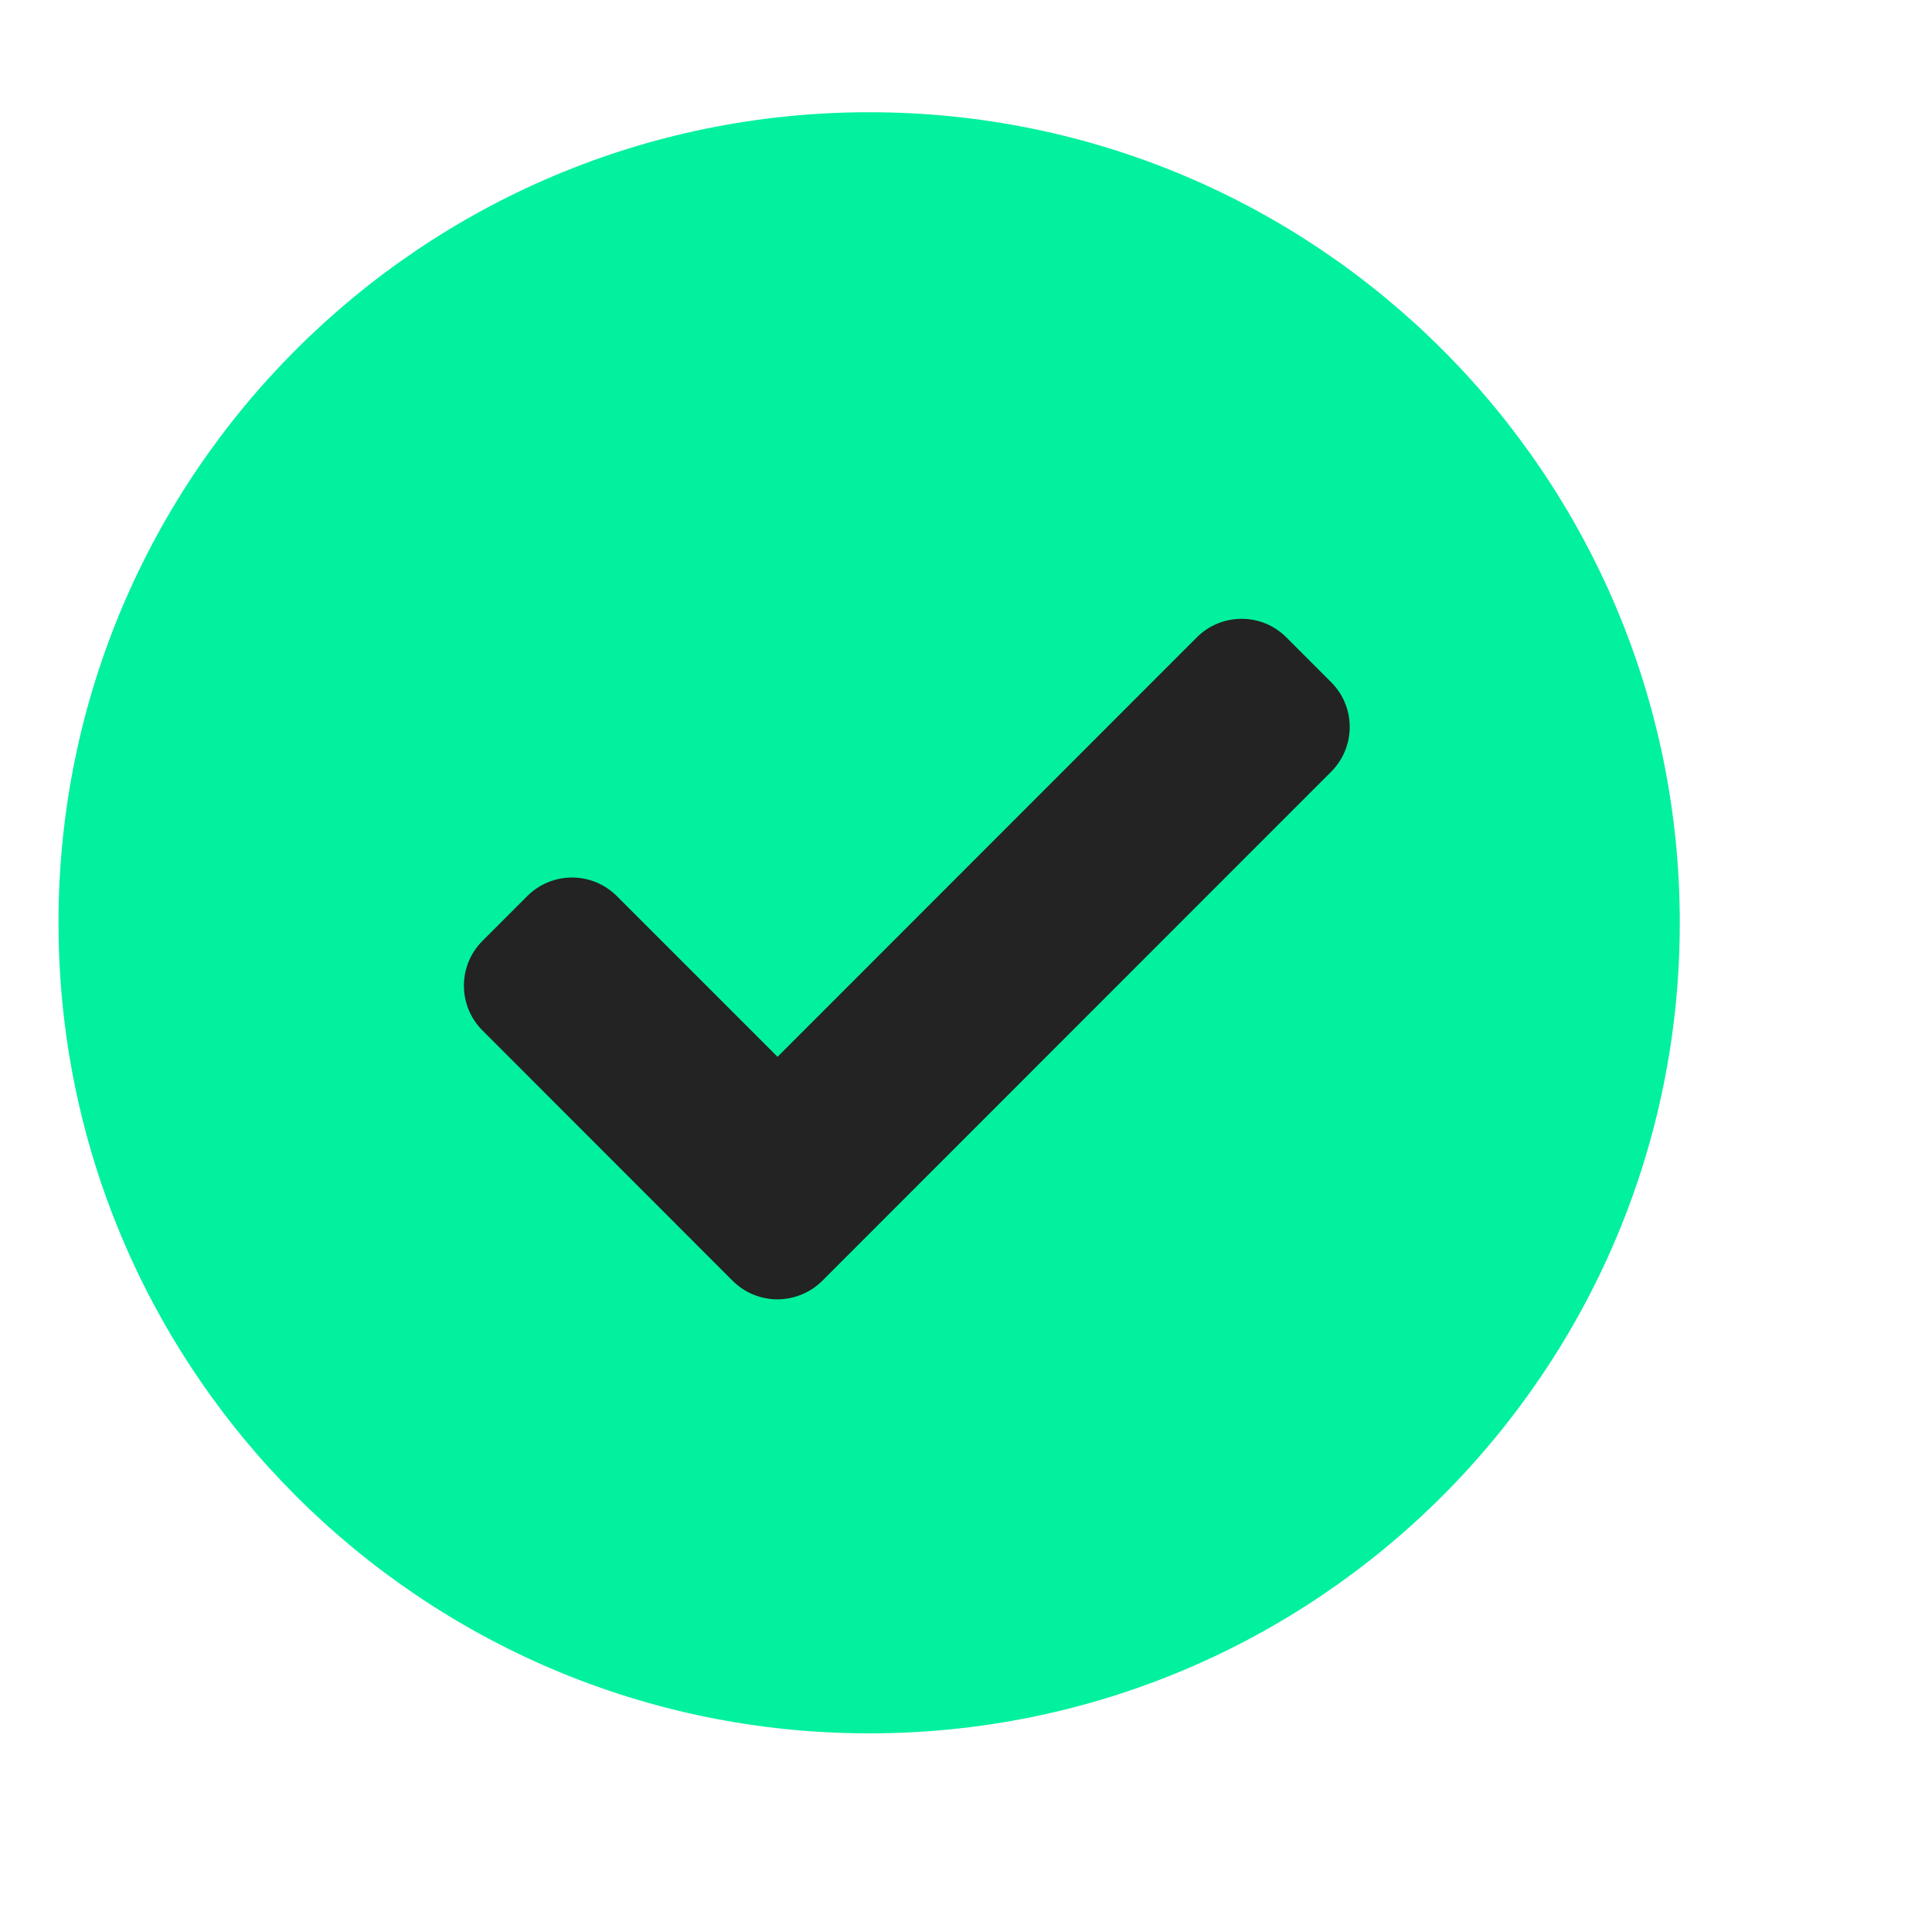
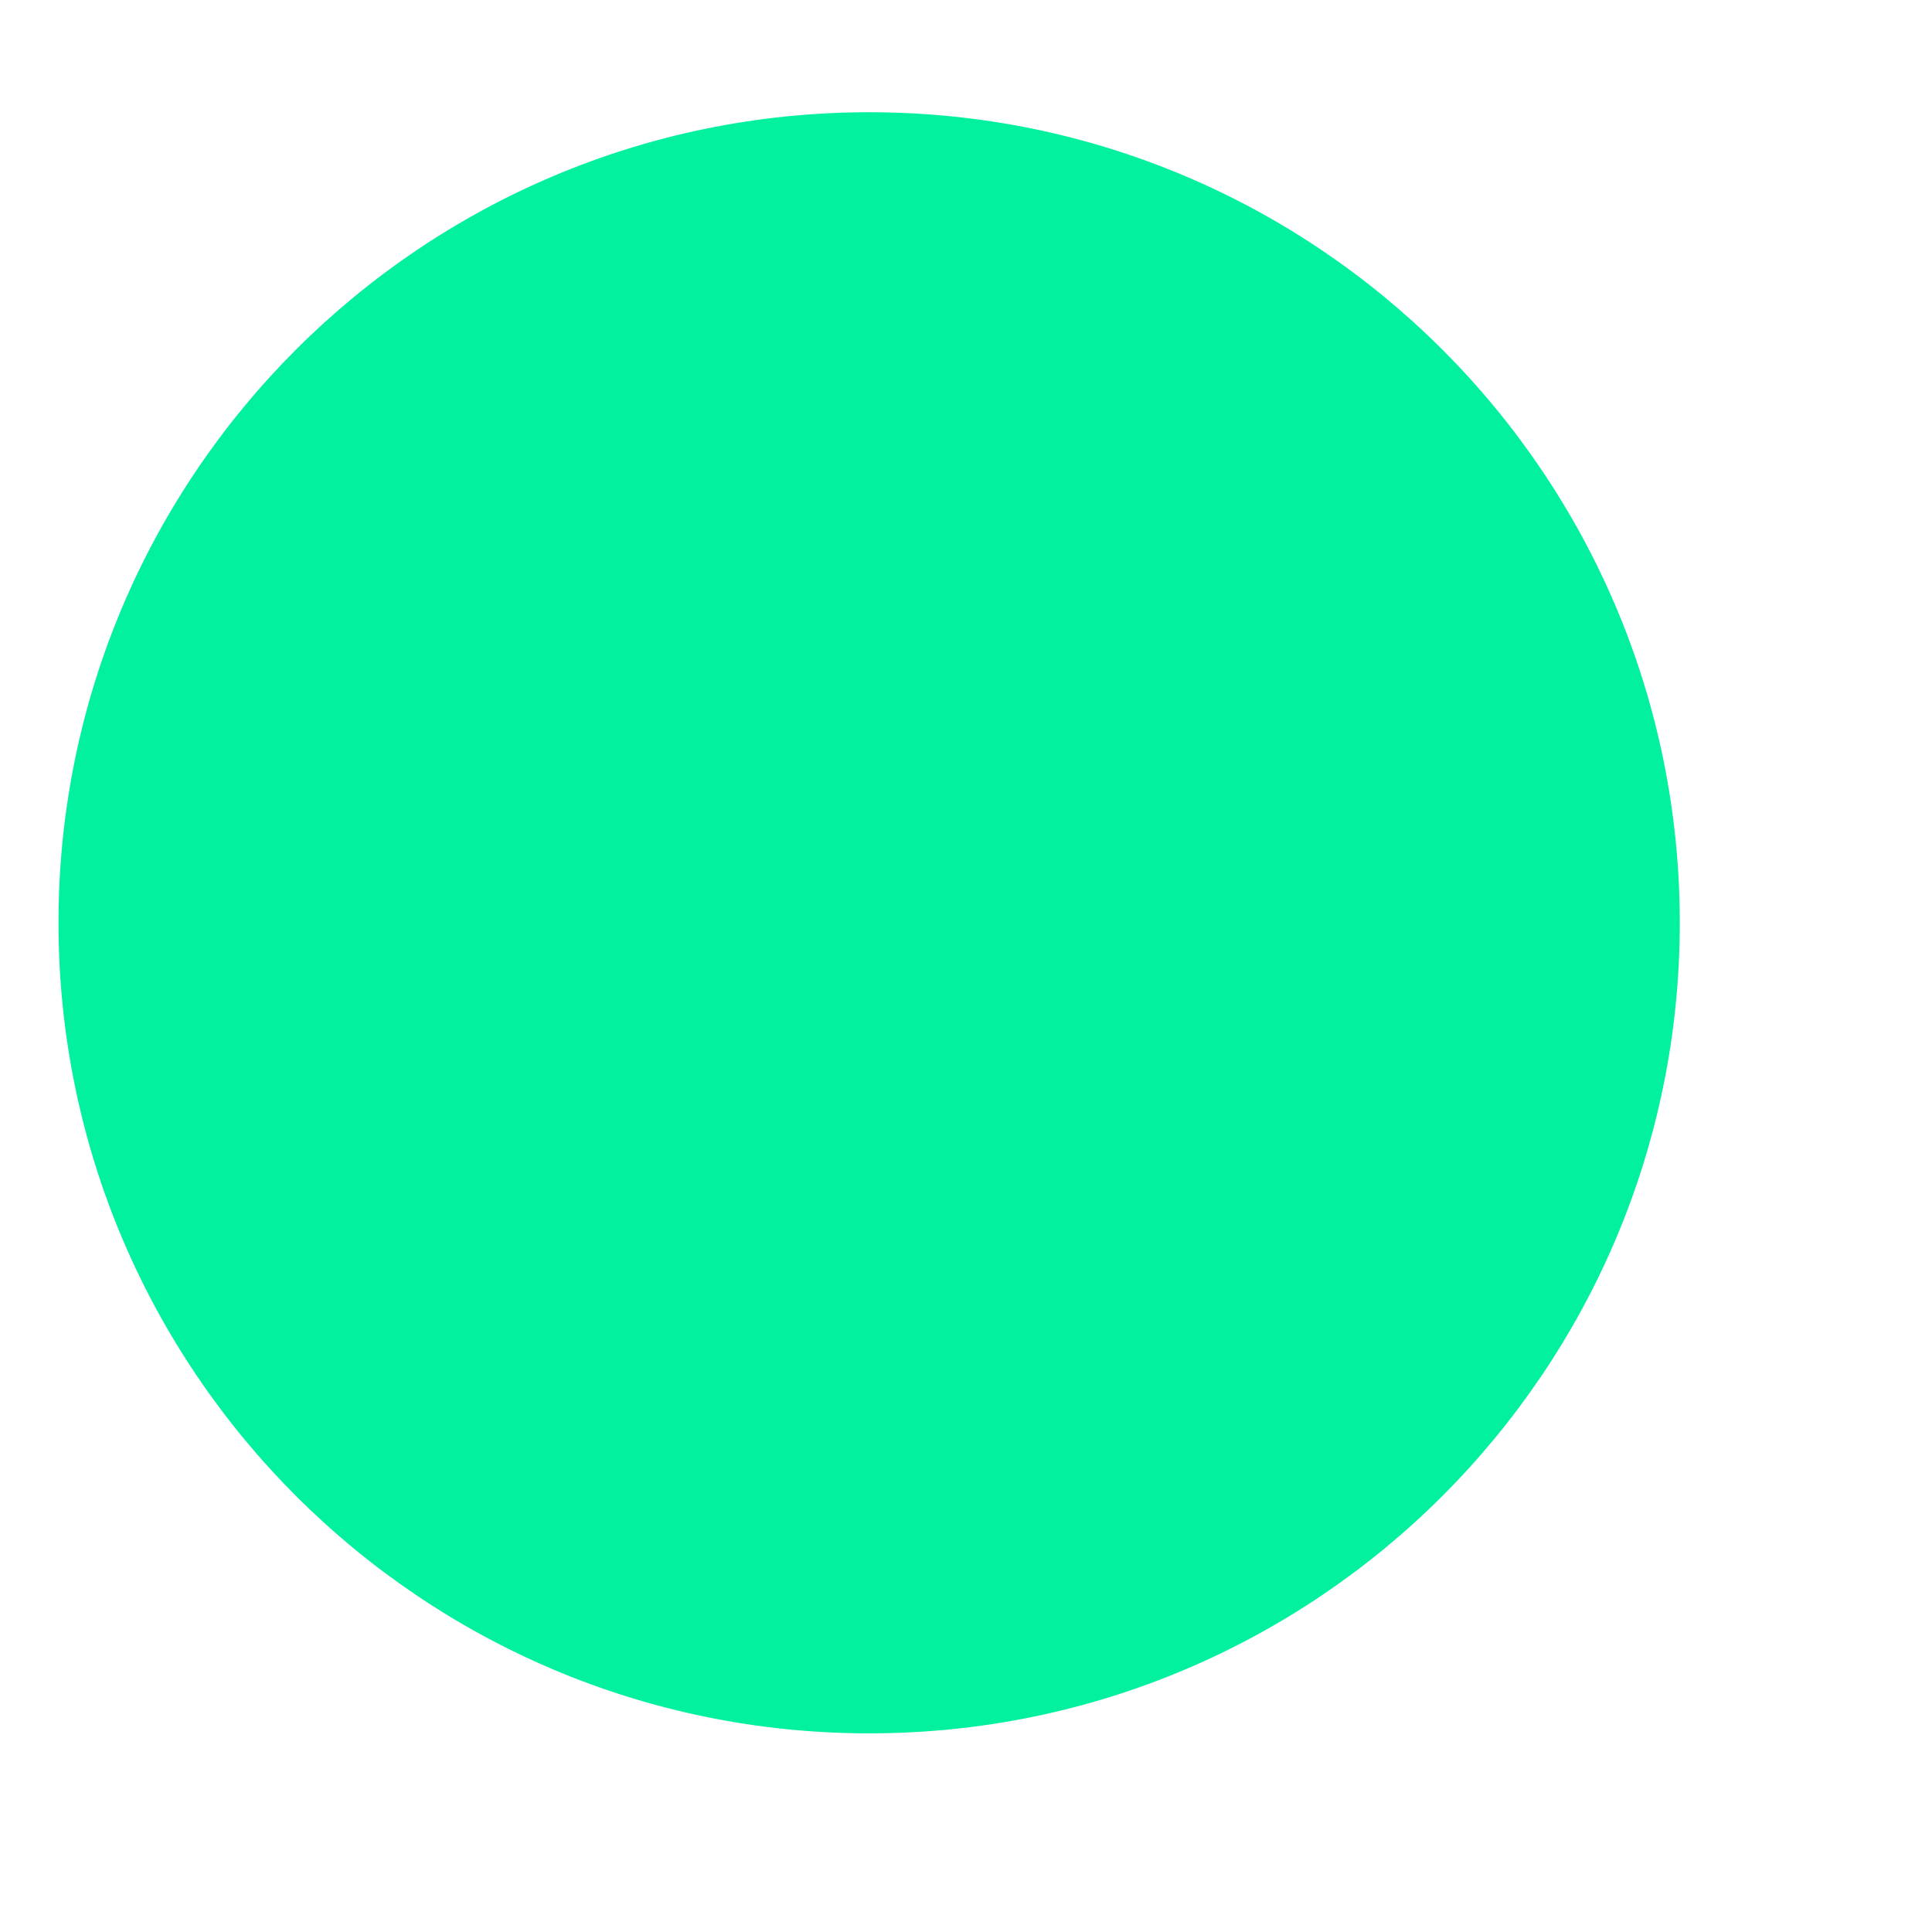
<svg xmlns="http://www.w3.org/2000/svg" width="11" height="11" viewBox="0 0 11 11" fill="none">
  <g clip-path="url(#clip0_93_1568)">
    <path d="M4.949 9.869C7.498 9.869 9.564 7.803 9.564 5.254C9.564 2.705 7.498 0.639 4.949 0.639C2.4 0.639 0.333 2.705 0.333 5.254C0.333 7.803 2.4 9.869 4.949 9.869Z" fill="#02F19E" />
-     <path d="M4.42 7.398C4.515 7.399 4.61 7.364 4.682 7.292L7.579 4.394C7.72 4.253 7.72 4.025 7.579 3.884L7.324 3.629C7.184 3.488 6.955 3.488 6.814 3.629L4.427 6.017L3.512 5.102C3.371 4.961 3.143 4.961 3.002 5.102L2.747 5.357C2.606 5.498 2.606 5.726 2.747 5.867L4.171 7.292C4.24 7.361 4.33 7.396 4.42 7.398Z" fill="#232323" />
  </g>
  <defs>
    <clipPath id="clip0_93_1568">
      <rect width="10" height="10" fill="white" transform="translate(0.333 0.167)" />
    </clipPath>
  </defs>
</svg>